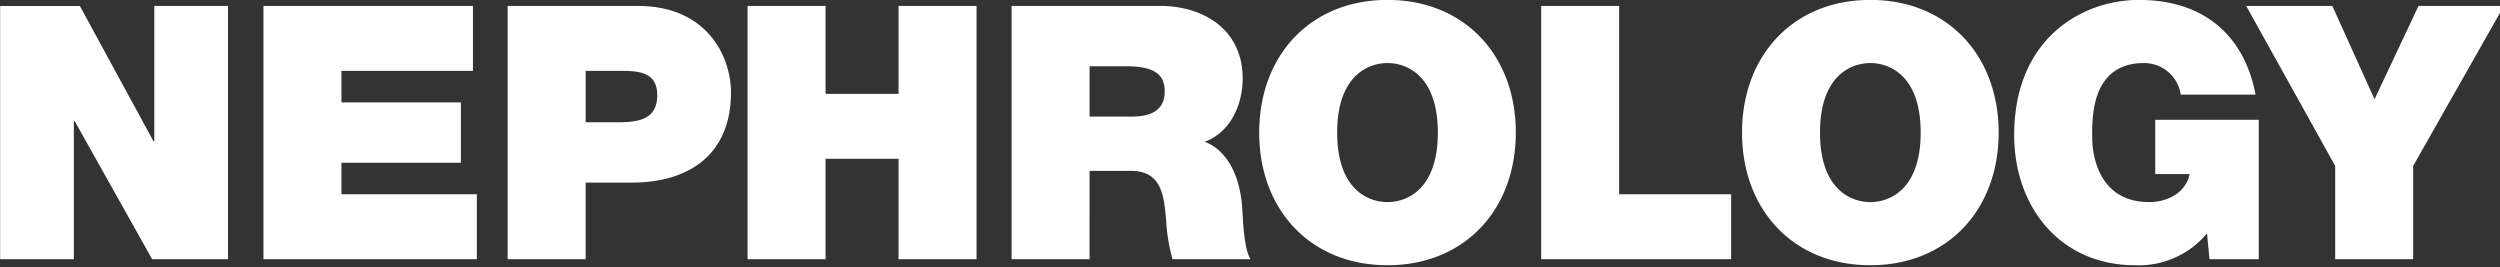
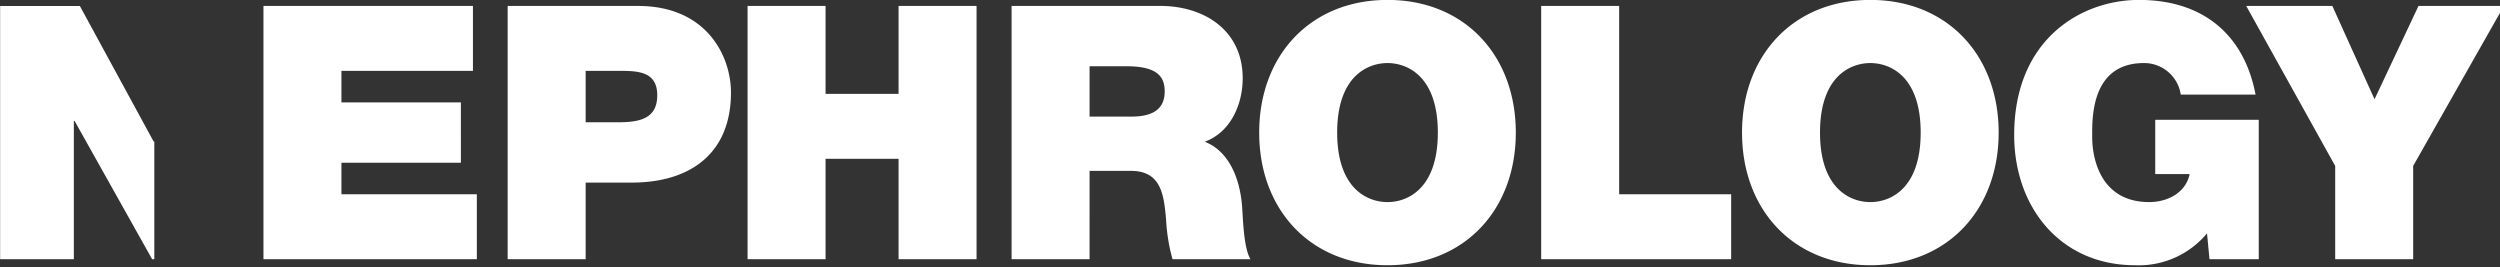
<svg xmlns="http://www.w3.org/2000/svg" version="1.1" viewBox="0 0 290 31">
  <rect x="0" y="0" width="290" height="31" fill="#333333" stroke="none" />
-   <path fill="#FFF" fill-rule="evenodd" d="M114.014,419.755h8.552V403.709h0.082l9,16.046h8.8V390.379H131.9V406.1h-0.082l-8.552-15.717h-9.251v29.376Zm30.548,0h24.751v-7.529H153.607v-3.662h13.856V401.57H153.607v-3.662h15.254v-7.529h-24.3v29.376Zm28.327,0h9.046v-8.887h5.344c6.743,0,11.513-3.332,11.513-10.45,0-4.2-2.8-10.039-10.772-10.039H172.889v29.376Zm9.046-21.847h4.029c2.22,0,4.276.165,4.276,2.839,0,2.962-2.467,3.127-4.811,3.127h-3.494v-5.966Zm18.784,21.847h9.046V408.112h8.469v11.643h9.046V390.379h-9.046v10.2h-8.469v-10.2h-9.046v29.376Zm30.626,0h9.045V409.511H245.2c3.577,0,3.823,2.921,4.07,5.719a21.214,21.214,0,0,0,.74,4.525h9.045c-0.822-1.357-.863-4.855-0.986-6.3-0.329-3.661-1.851-6.377-4.317-7.323,3-1.111,4.4-4.32,4.4-7.365,0-5.554-4.441-8.393-9.58-8.393H231.345v29.376Zm9.045-22.382h4.235c3.454,0,4.481,1.07,4.481,2.921,0,2.634-2.3,2.922-3.988,2.922H240.39v-5.843Zm19.677,7.694c0,8.969,5.962,15.388,14.884,15.388s14.883-6.419,14.883-15.388-5.961-15.388-14.883-15.388S260.067,396.1,260.067,405.067Zm9.045,0c0-6.542,3.536-8.064,5.839-8.064s5.838,1.522,5.838,8.064-3.536,8.064-5.838,8.064S269.112,411.609,269.112,405.067Zm23.665,14.688h22.038v-7.529H301.823V390.379h-9.046v29.376Zm23.3-14.688c0,8.969,5.962,15.388,14.884,15.388s14.884-6.419,14.884-15.388-5.962-15.388-14.884-15.388S316.076,396.1,316.076,405.067Zm9.045,0c0-6.542,3.536-8.064,5.839-8.064s5.838,1.522,5.838,8.064-3.536,8.064-5.838,8.064S325.121,411.609,325.121,405.067ZM370.3,419.755h5.715V403.586H364.007v6.295H368c-0.452,2.181-2.59,3.25-4.687,3.25-5.509,0-6.619-4.814-6.619-7.57,0-2.016-.206-8.558,6-8.558a4.294,4.294,0,0,1,4.276,3.662h8.676c-1.316-6.912-6.044-10.986-13.527-10.986-6.62,0-14.473,4.485-14.473,15.676,0,8.352,5.345,15.1,14.021,15.1a10.276,10.276,0,0,0,8.346-3.7Zm14.583,0h9.045v-10.82l10.525-18.556h-9.908l-5.1,10.821-4.892-10.821h-9.991l10.32,18.556v10.82Z" transform="translate(-114 -389.688)" />
+   <path fill="#FFF" fill-rule="evenodd" d="M114.014,419.755h8.552V403.709h0.082l9,16.046h8.8H131.9V406.1h-0.082l-8.552-15.717h-9.251v29.376Zm30.548,0h24.751v-7.529H153.607v-3.662h13.856V401.57H153.607v-3.662h15.254v-7.529h-24.3v29.376Zm28.327,0h9.046v-8.887h5.344c6.743,0,11.513-3.332,11.513-10.45,0-4.2-2.8-10.039-10.772-10.039H172.889v29.376Zm9.046-21.847h4.029c2.22,0,4.276.165,4.276,2.839,0,2.962-2.467,3.127-4.811,3.127h-3.494v-5.966Zm18.784,21.847h9.046V408.112h8.469v11.643h9.046V390.379h-9.046v10.2h-8.469v-10.2h-9.046v29.376Zm30.626,0h9.045V409.511H245.2c3.577,0,3.823,2.921,4.07,5.719a21.214,21.214,0,0,0,.74,4.525h9.045c-0.822-1.357-.863-4.855-0.986-6.3-0.329-3.661-1.851-6.377-4.317-7.323,3-1.111,4.4-4.32,4.4-7.365,0-5.554-4.441-8.393-9.58-8.393H231.345v29.376Zm9.045-22.382h4.235c3.454,0,4.481,1.07,4.481,2.921,0,2.634-2.3,2.922-3.988,2.922H240.39v-5.843Zm19.677,7.694c0,8.969,5.962,15.388,14.884,15.388s14.883-6.419,14.883-15.388-5.961-15.388-14.883-15.388S260.067,396.1,260.067,405.067Zm9.045,0c0-6.542,3.536-8.064,5.839-8.064s5.838,1.522,5.838,8.064-3.536,8.064-5.838,8.064S269.112,411.609,269.112,405.067Zm23.665,14.688h22.038v-7.529H301.823V390.379h-9.046v29.376Zm23.3-14.688c0,8.969,5.962,15.388,14.884,15.388s14.884-6.419,14.884-15.388-5.962-15.388-14.884-15.388S316.076,396.1,316.076,405.067Zm9.045,0c0-6.542,3.536-8.064,5.839-8.064s5.838,1.522,5.838,8.064-3.536,8.064-5.838,8.064S325.121,411.609,325.121,405.067ZM370.3,419.755h5.715V403.586H364.007v6.295H368c-0.452,2.181-2.59,3.25-4.687,3.25-5.509,0-6.619-4.814-6.619-7.57,0-2.016-.206-8.558,6-8.558a4.294,4.294,0,0,1,4.276,3.662h8.676c-1.316-6.912-6.044-10.986-13.527-10.986-6.62,0-14.473,4.485-14.473,15.676,0,8.352,5.345,15.1,14.021,15.1a10.276,10.276,0,0,0,8.346-3.7Zm14.583,0h9.045v-10.82l10.525-18.556h-9.908l-5.1,10.821-4.892-10.821h-9.991l10.32,18.556v10.82Z" transform="translate(-114 -389.688)" />
</svg>